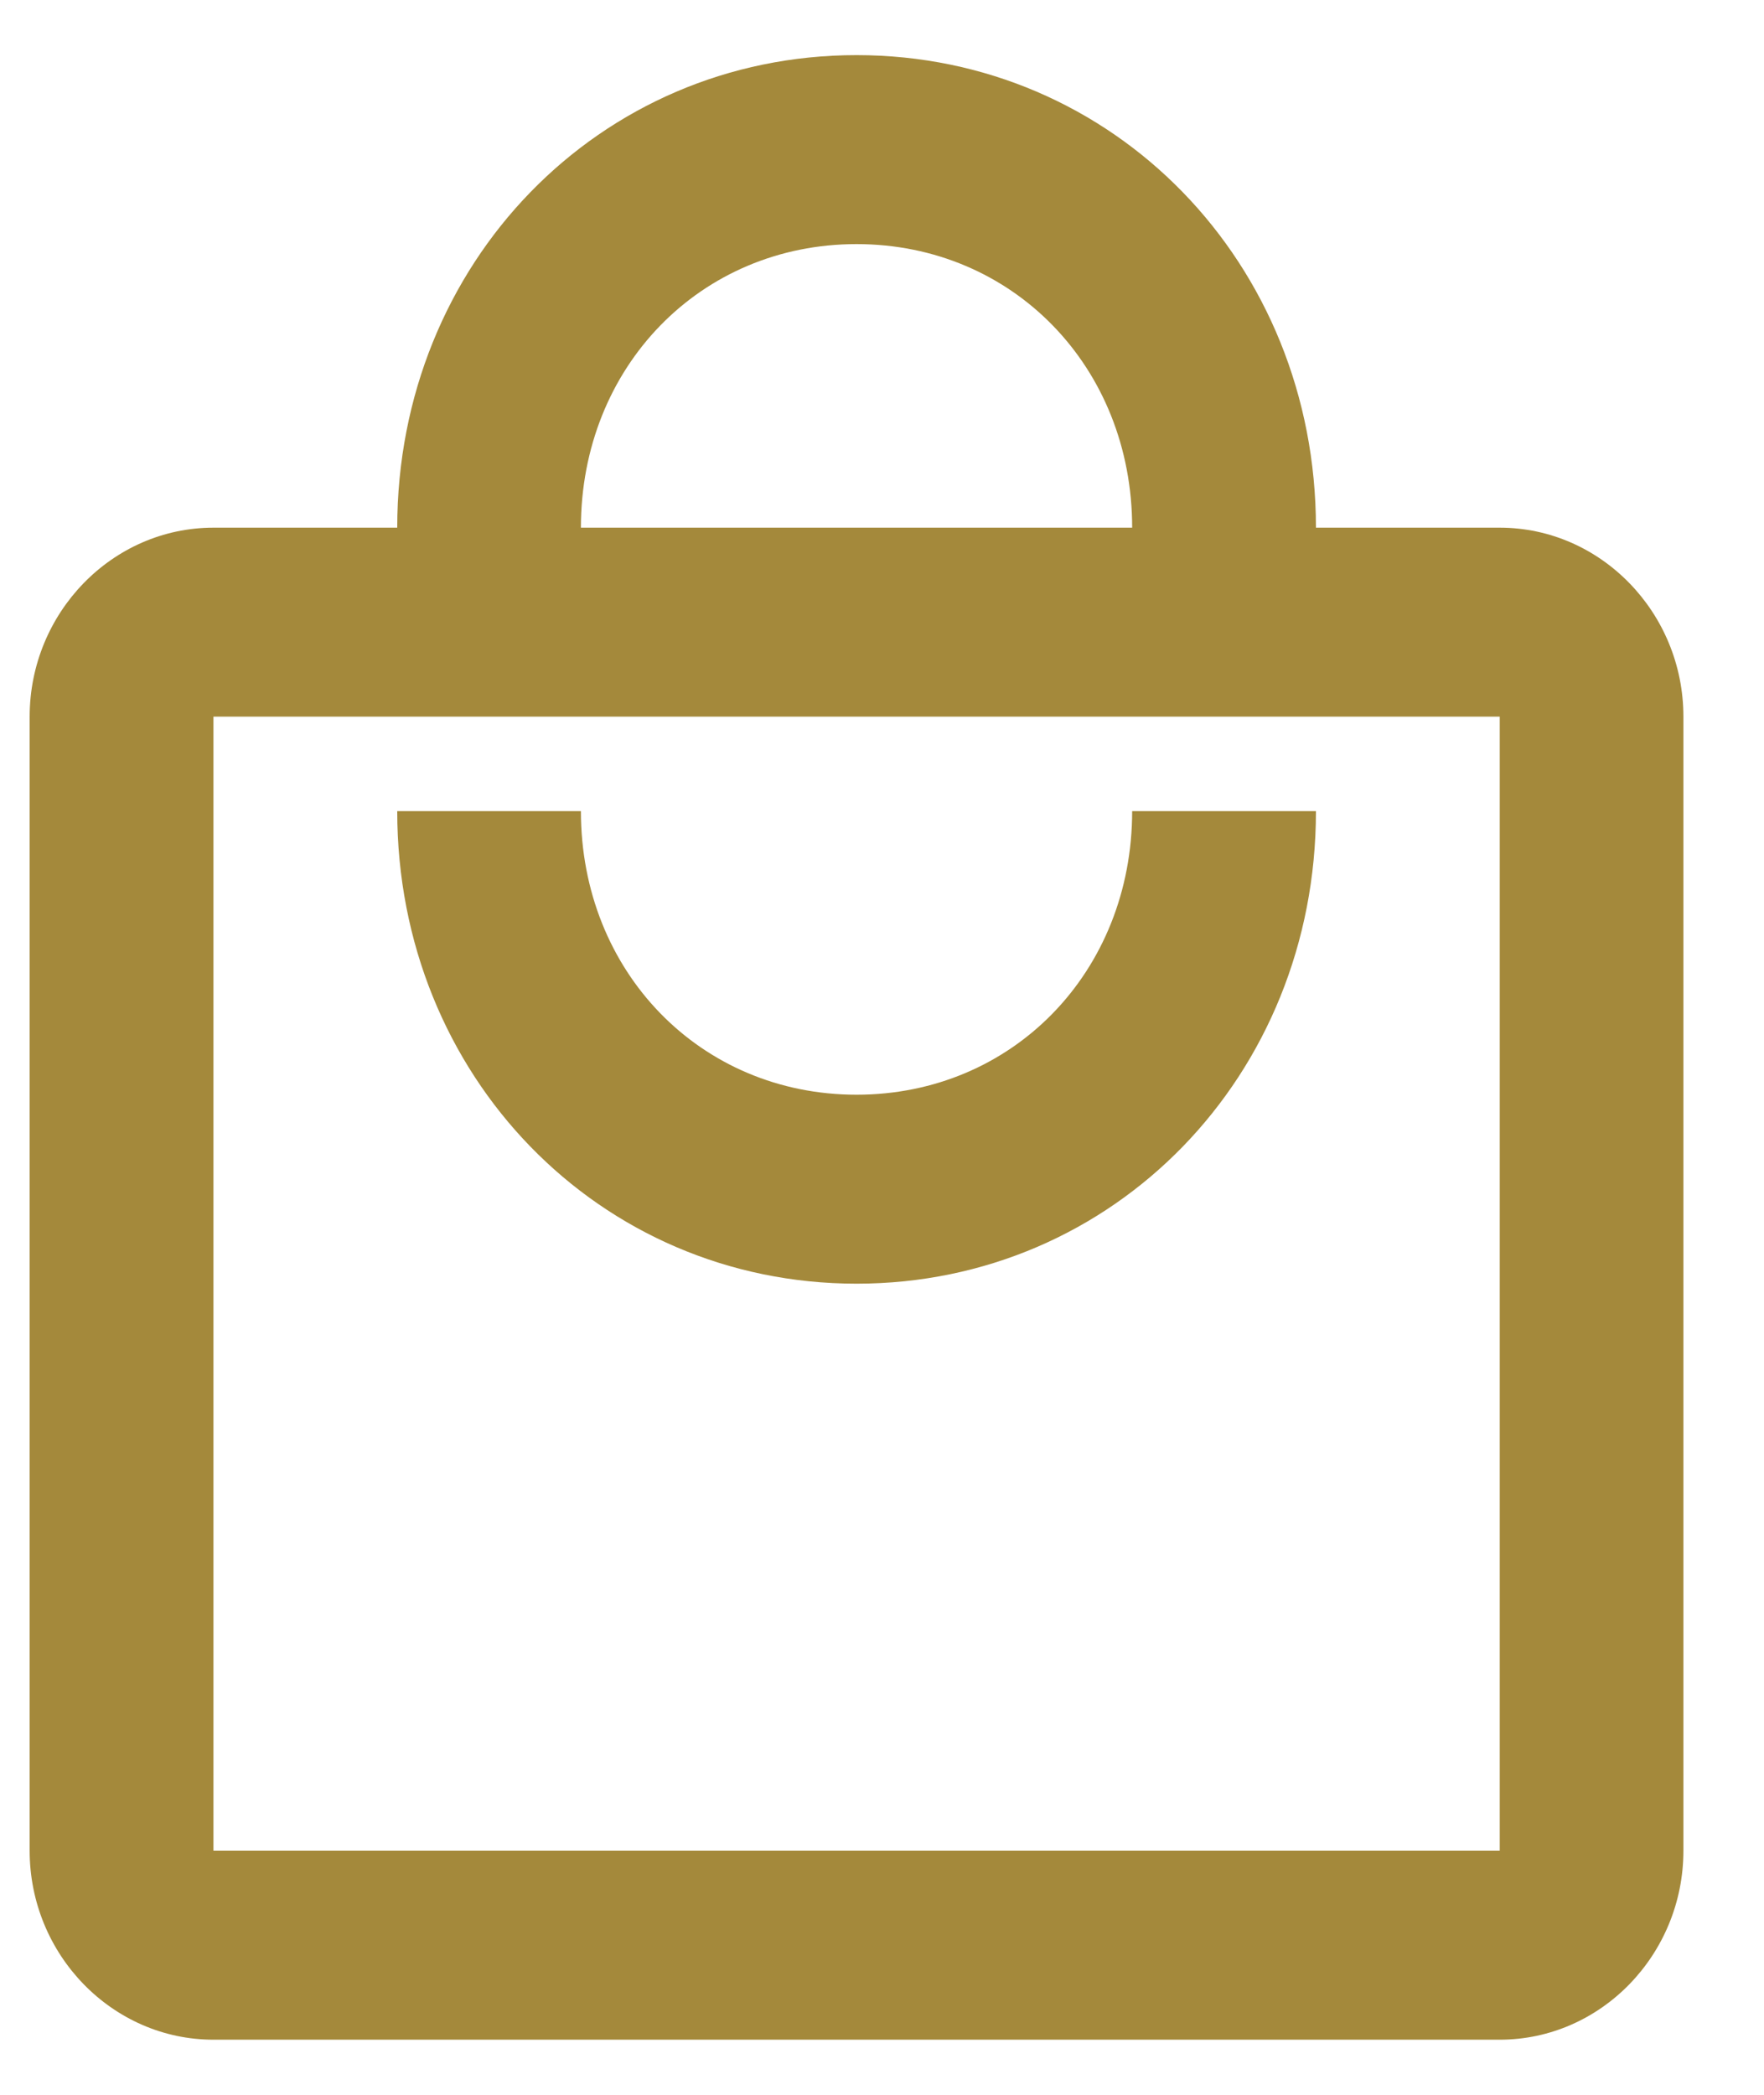
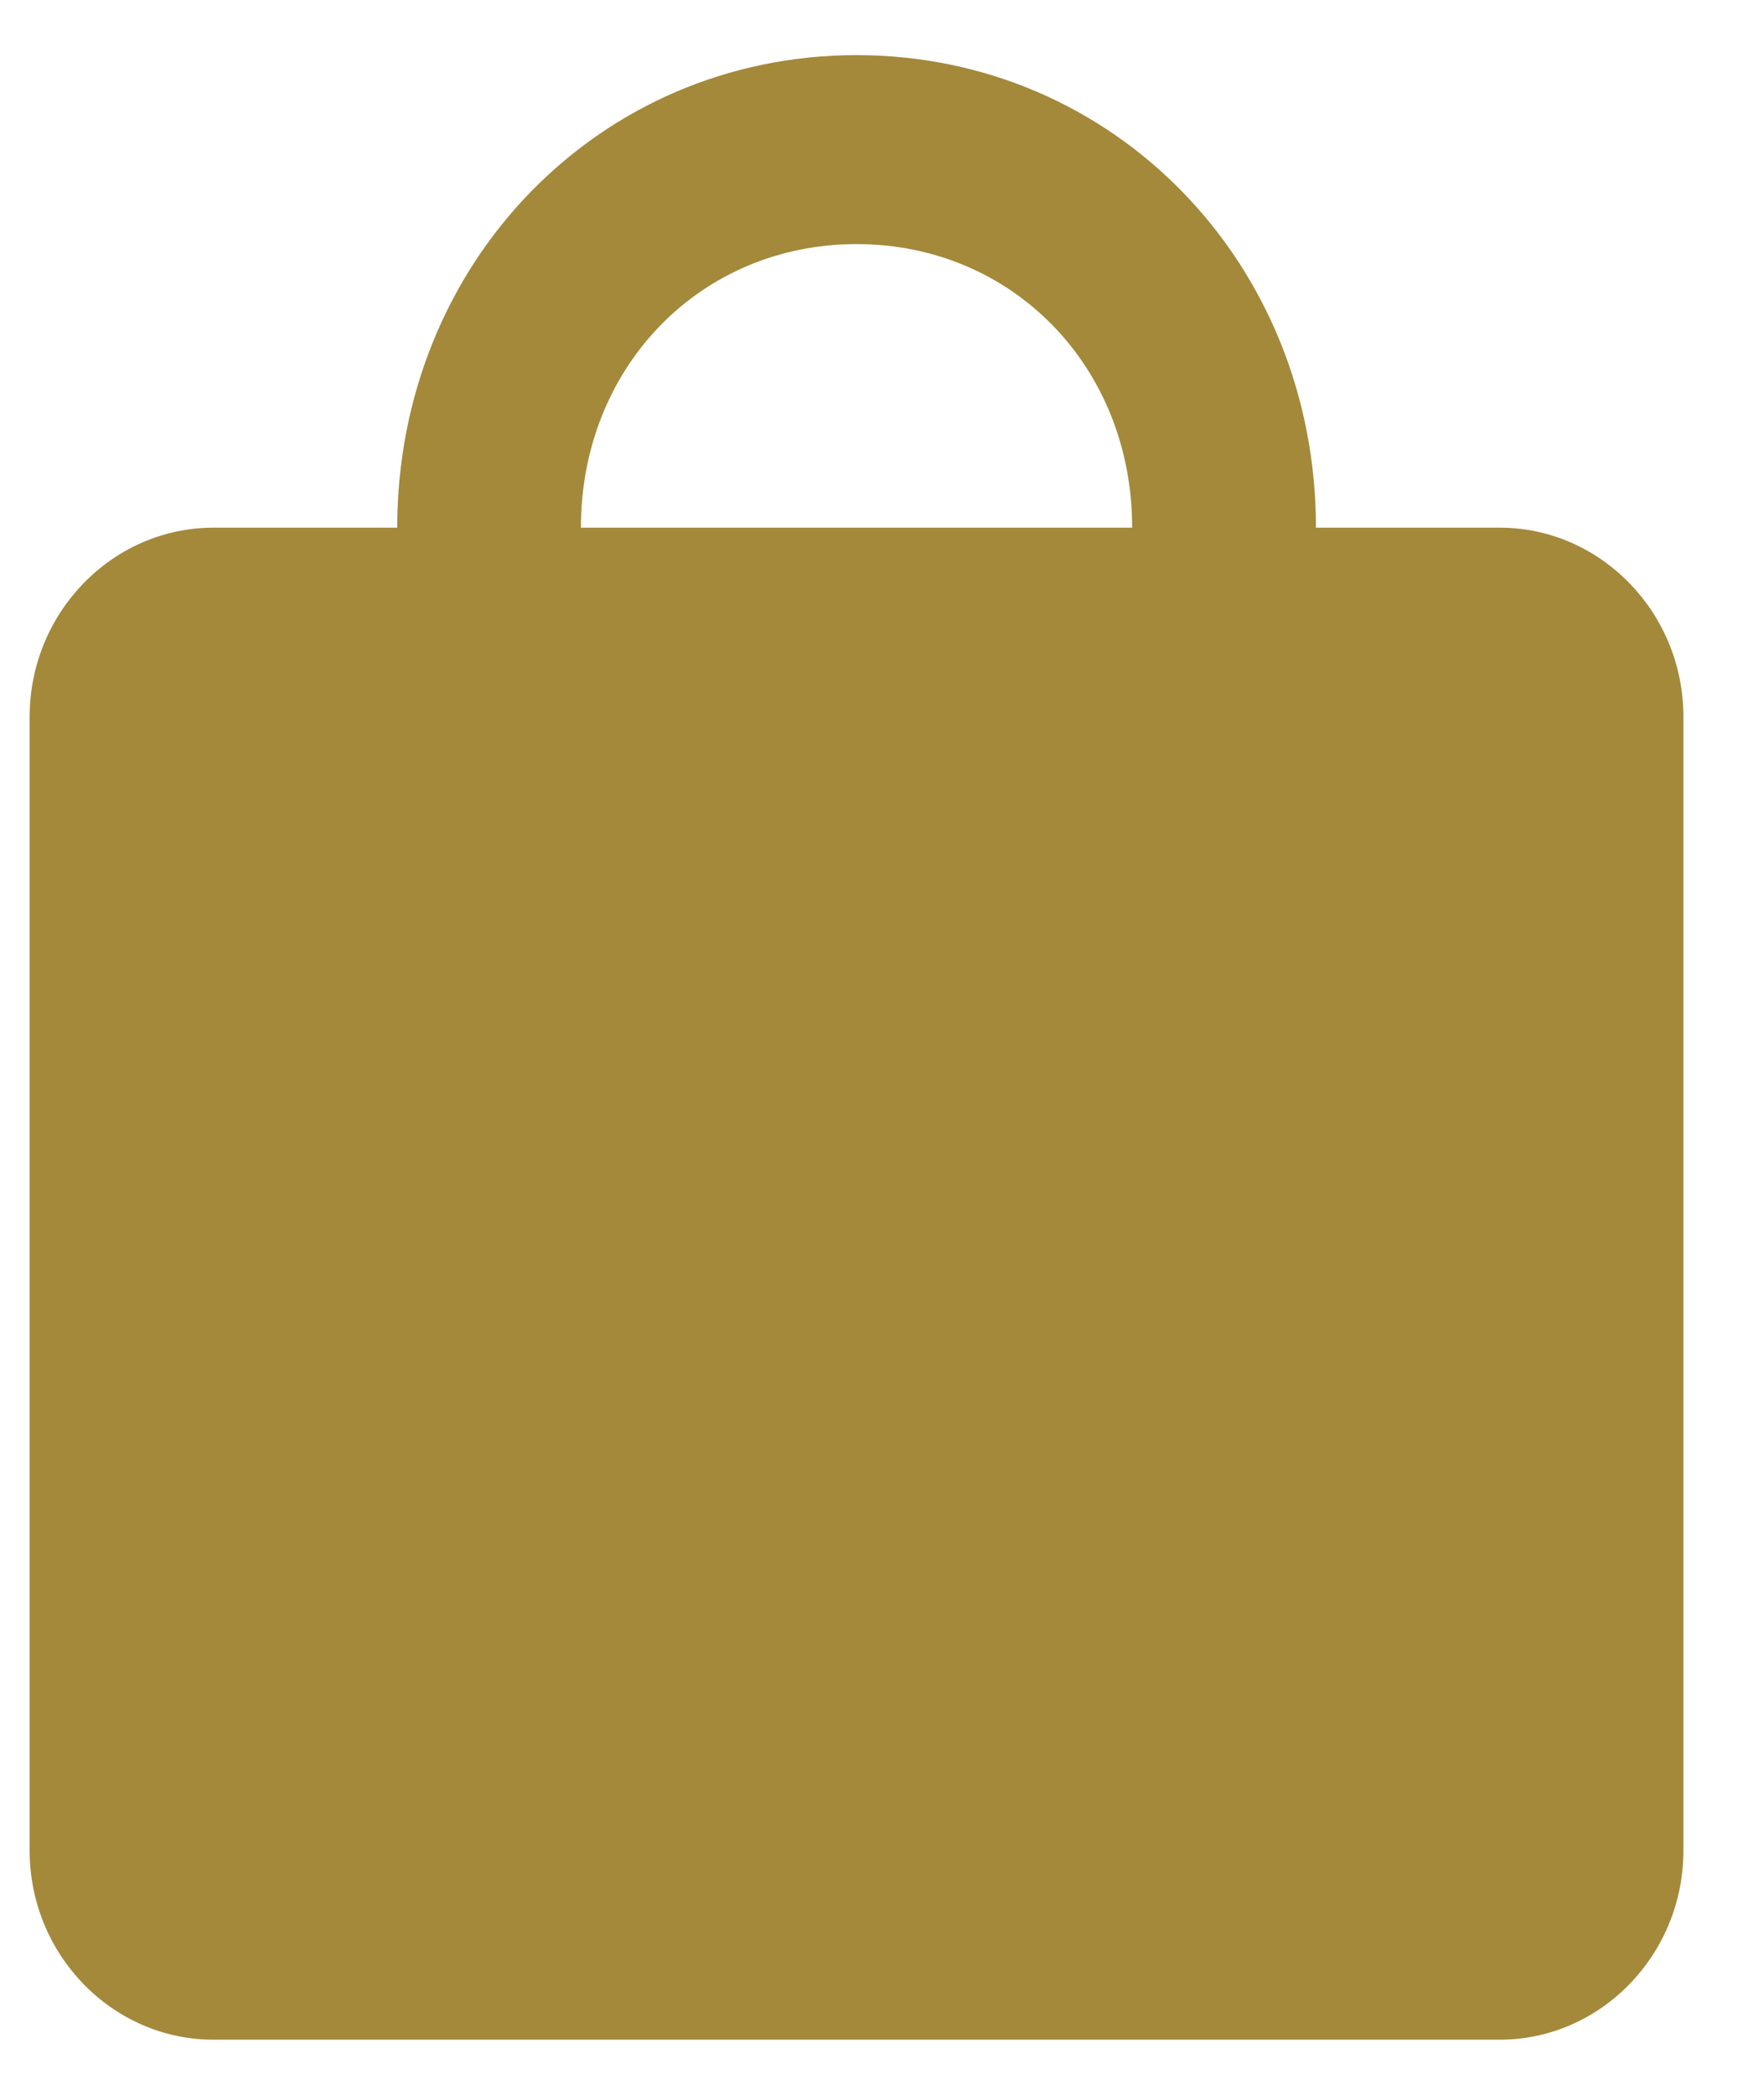
<svg xmlns="http://www.w3.org/2000/svg" width="16" height="19" viewBox="0 0 16 19" fill="none">
-   <path d="M13.603 4.786H11.936C11.936 2.386 10.103 0.5 7.769 0.5C5.436 0.5 3.603 2.386 3.603 4.786H1.936C1.019 4.786 0.269 5.557 0.269 6.5V16.786C0.269 17.729 1.019 18.5 1.936 18.5H13.603C14.519 18.5 15.269 17.729 15.269 16.786V6.5C15.269 5.557 14.519 4.786 13.603 4.786ZM7.769 2.214C9.186 2.214 10.269 3.329 10.269 4.786H5.269C5.269 3.329 6.353 2.214 7.769 2.214ZM13.603 16.786H1.936V6.5H13.603V16.786ZM7.769 9.929C6.353 9.929 5.269 8.814 5.269 7.357H3.603C3.603 9.757 5.436 11.643 7.769 11.643C10.103 11.643 11.936 9.757 11.936 7.357H10.269C10.269 8.814 9.186 9.929 7.769 9.929Z" fill="#A4893B" />
+   <path d="M13.603 4.786H11.936C11.936 2.386 10.103 0.5 7.769 0.5C5.436 0.5 3.603 2.386 3.603 4.786H1.936C1.019 4.786 0.269 5.557 0.269 6.5V16.786C0.269 17.729 1.019 18.5 1.936 18.5H13.603C14.519 18.5 15.269 17.729 15.269 16.786V6.5C15.269 5.557 14.519 4.786 13.603 4.786ZM7.769 2.214C9.186 2.214 10.269 3.329 10.269 4.786H5.269C5.269 3.329 6.353 2.214 7.769 2.214ZM13.603 16.786V6.5H13.603V16.786ZM7.769 9.929C6.353 9.929 5.269 8.814 5.269 7.357H3.603C3.603 9.757 5.436 11.643 7.769 11.643C10.103 11.643 11.936 9.757 11.936 7.357H10.269C10.269 8.814 9.186 9.929 7.769 9.929Z" fill="#A4893B" />
</svg>